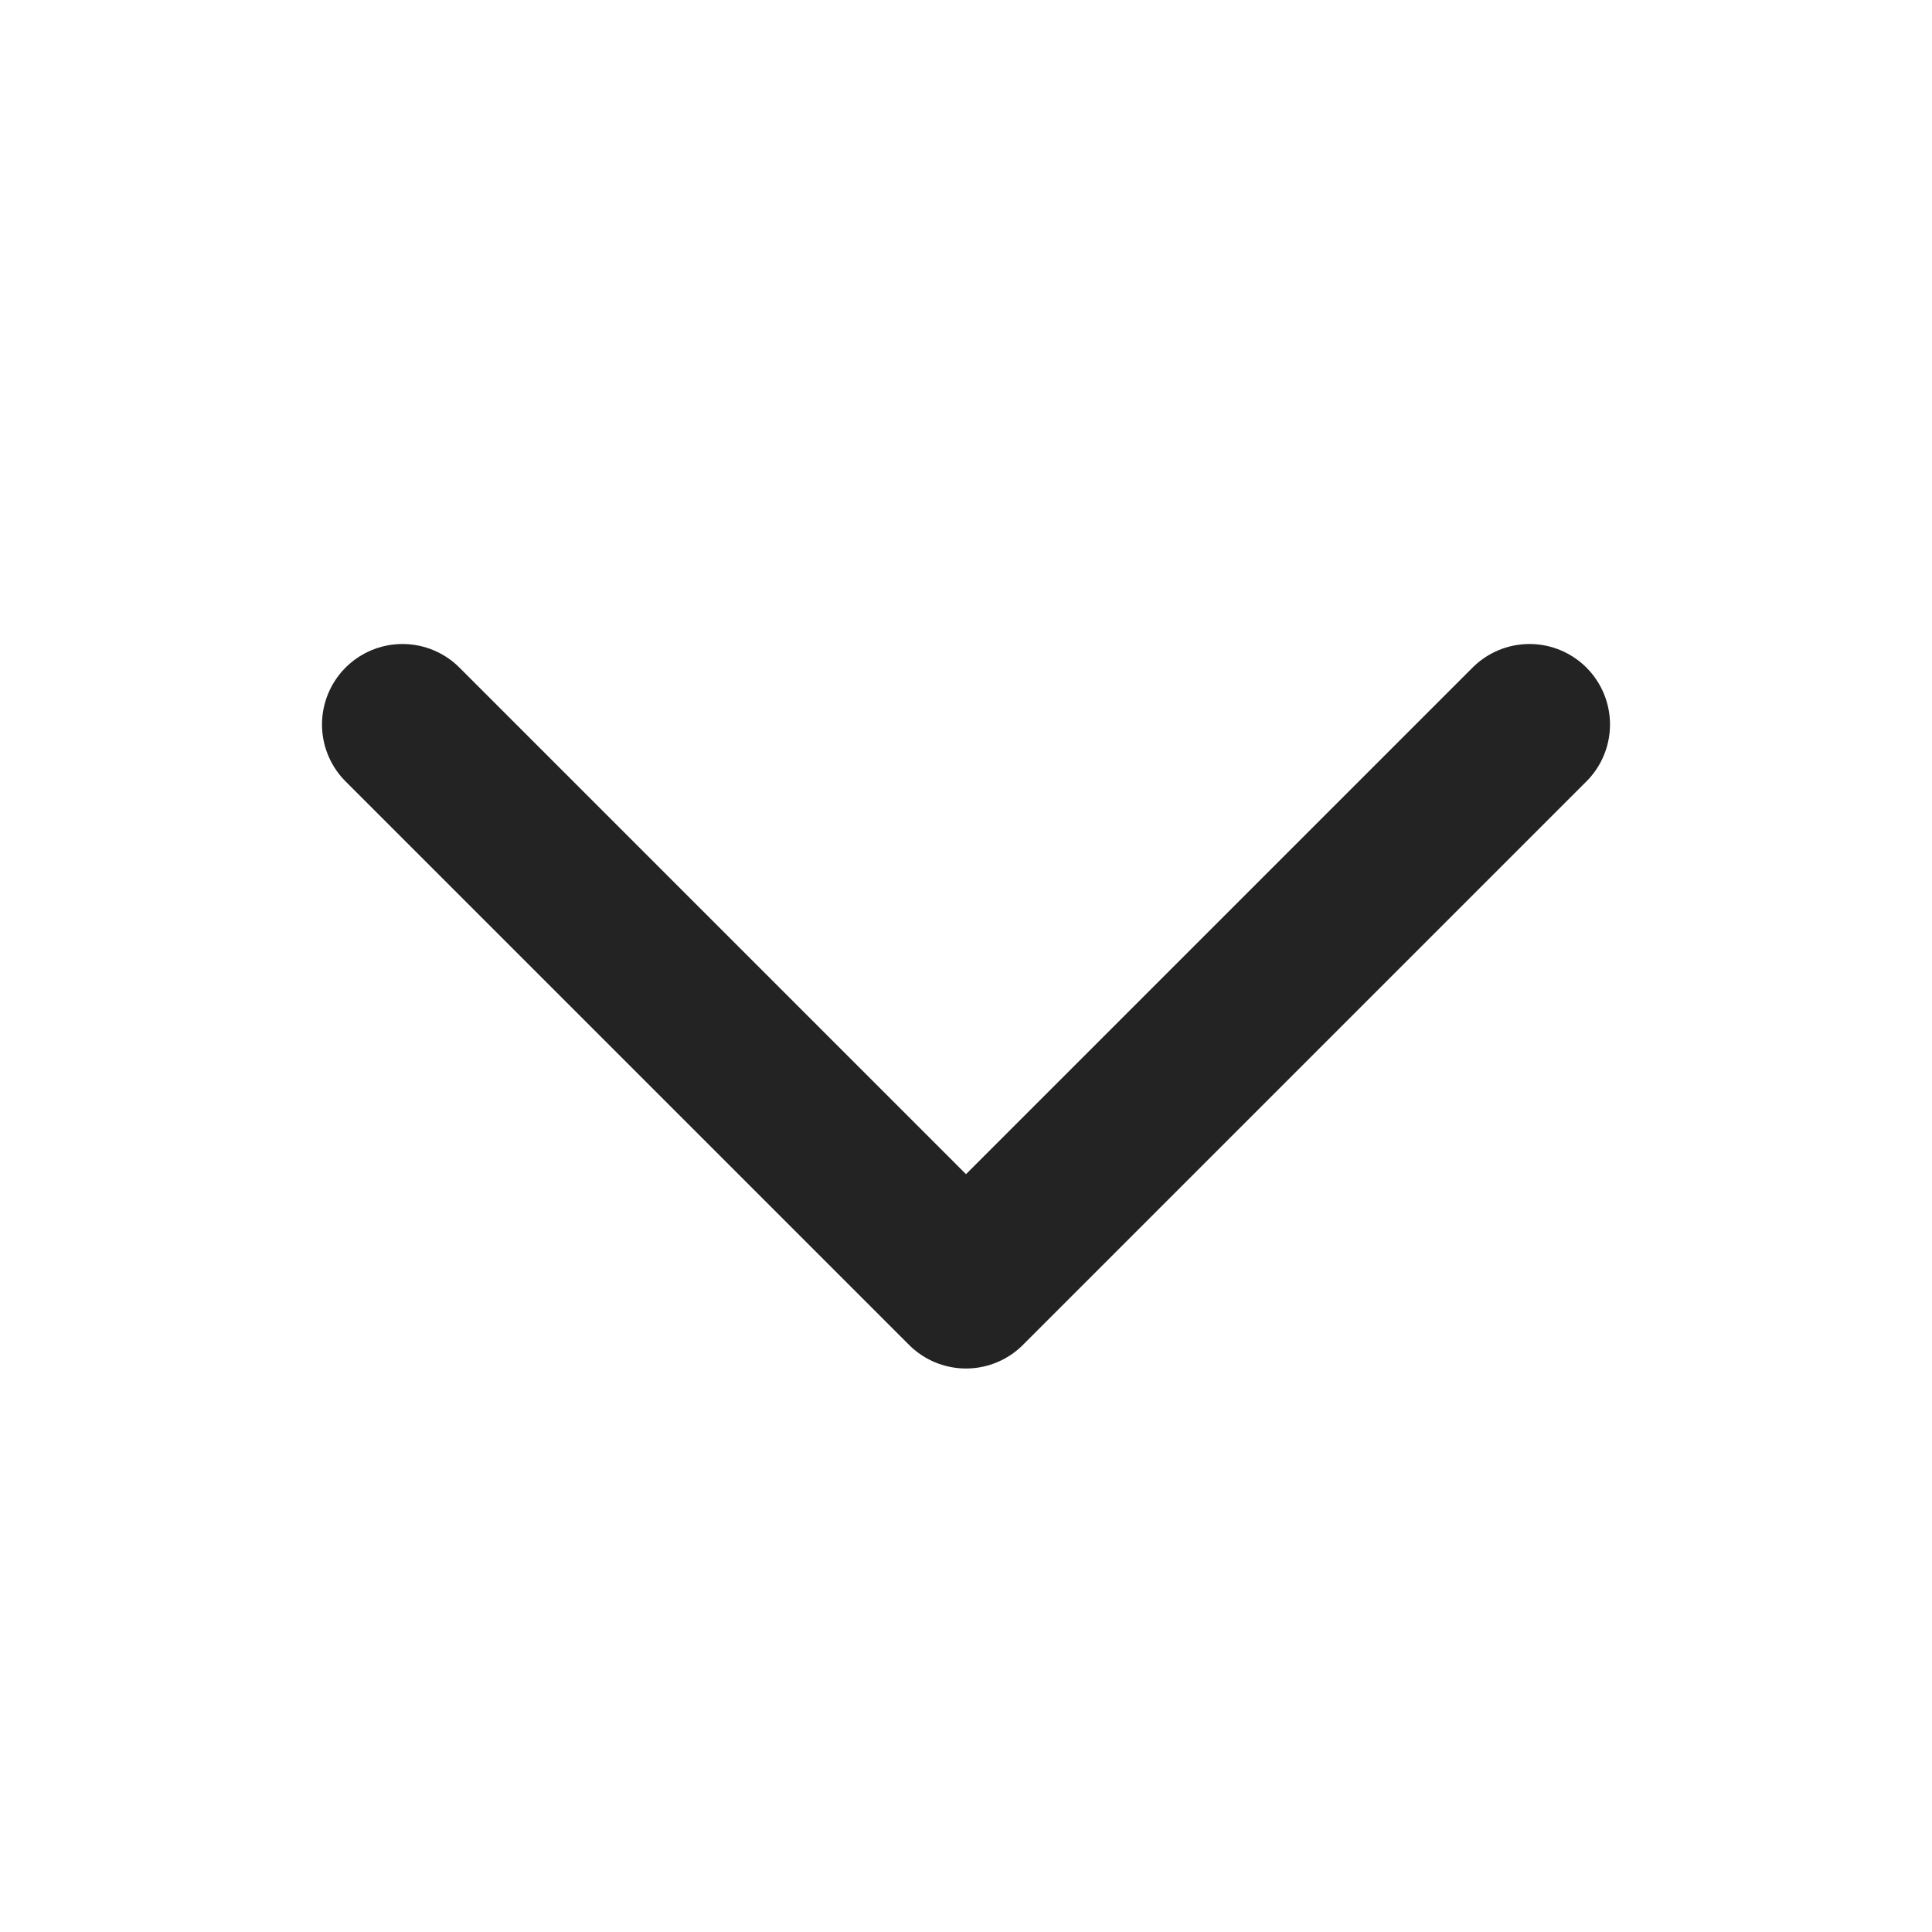
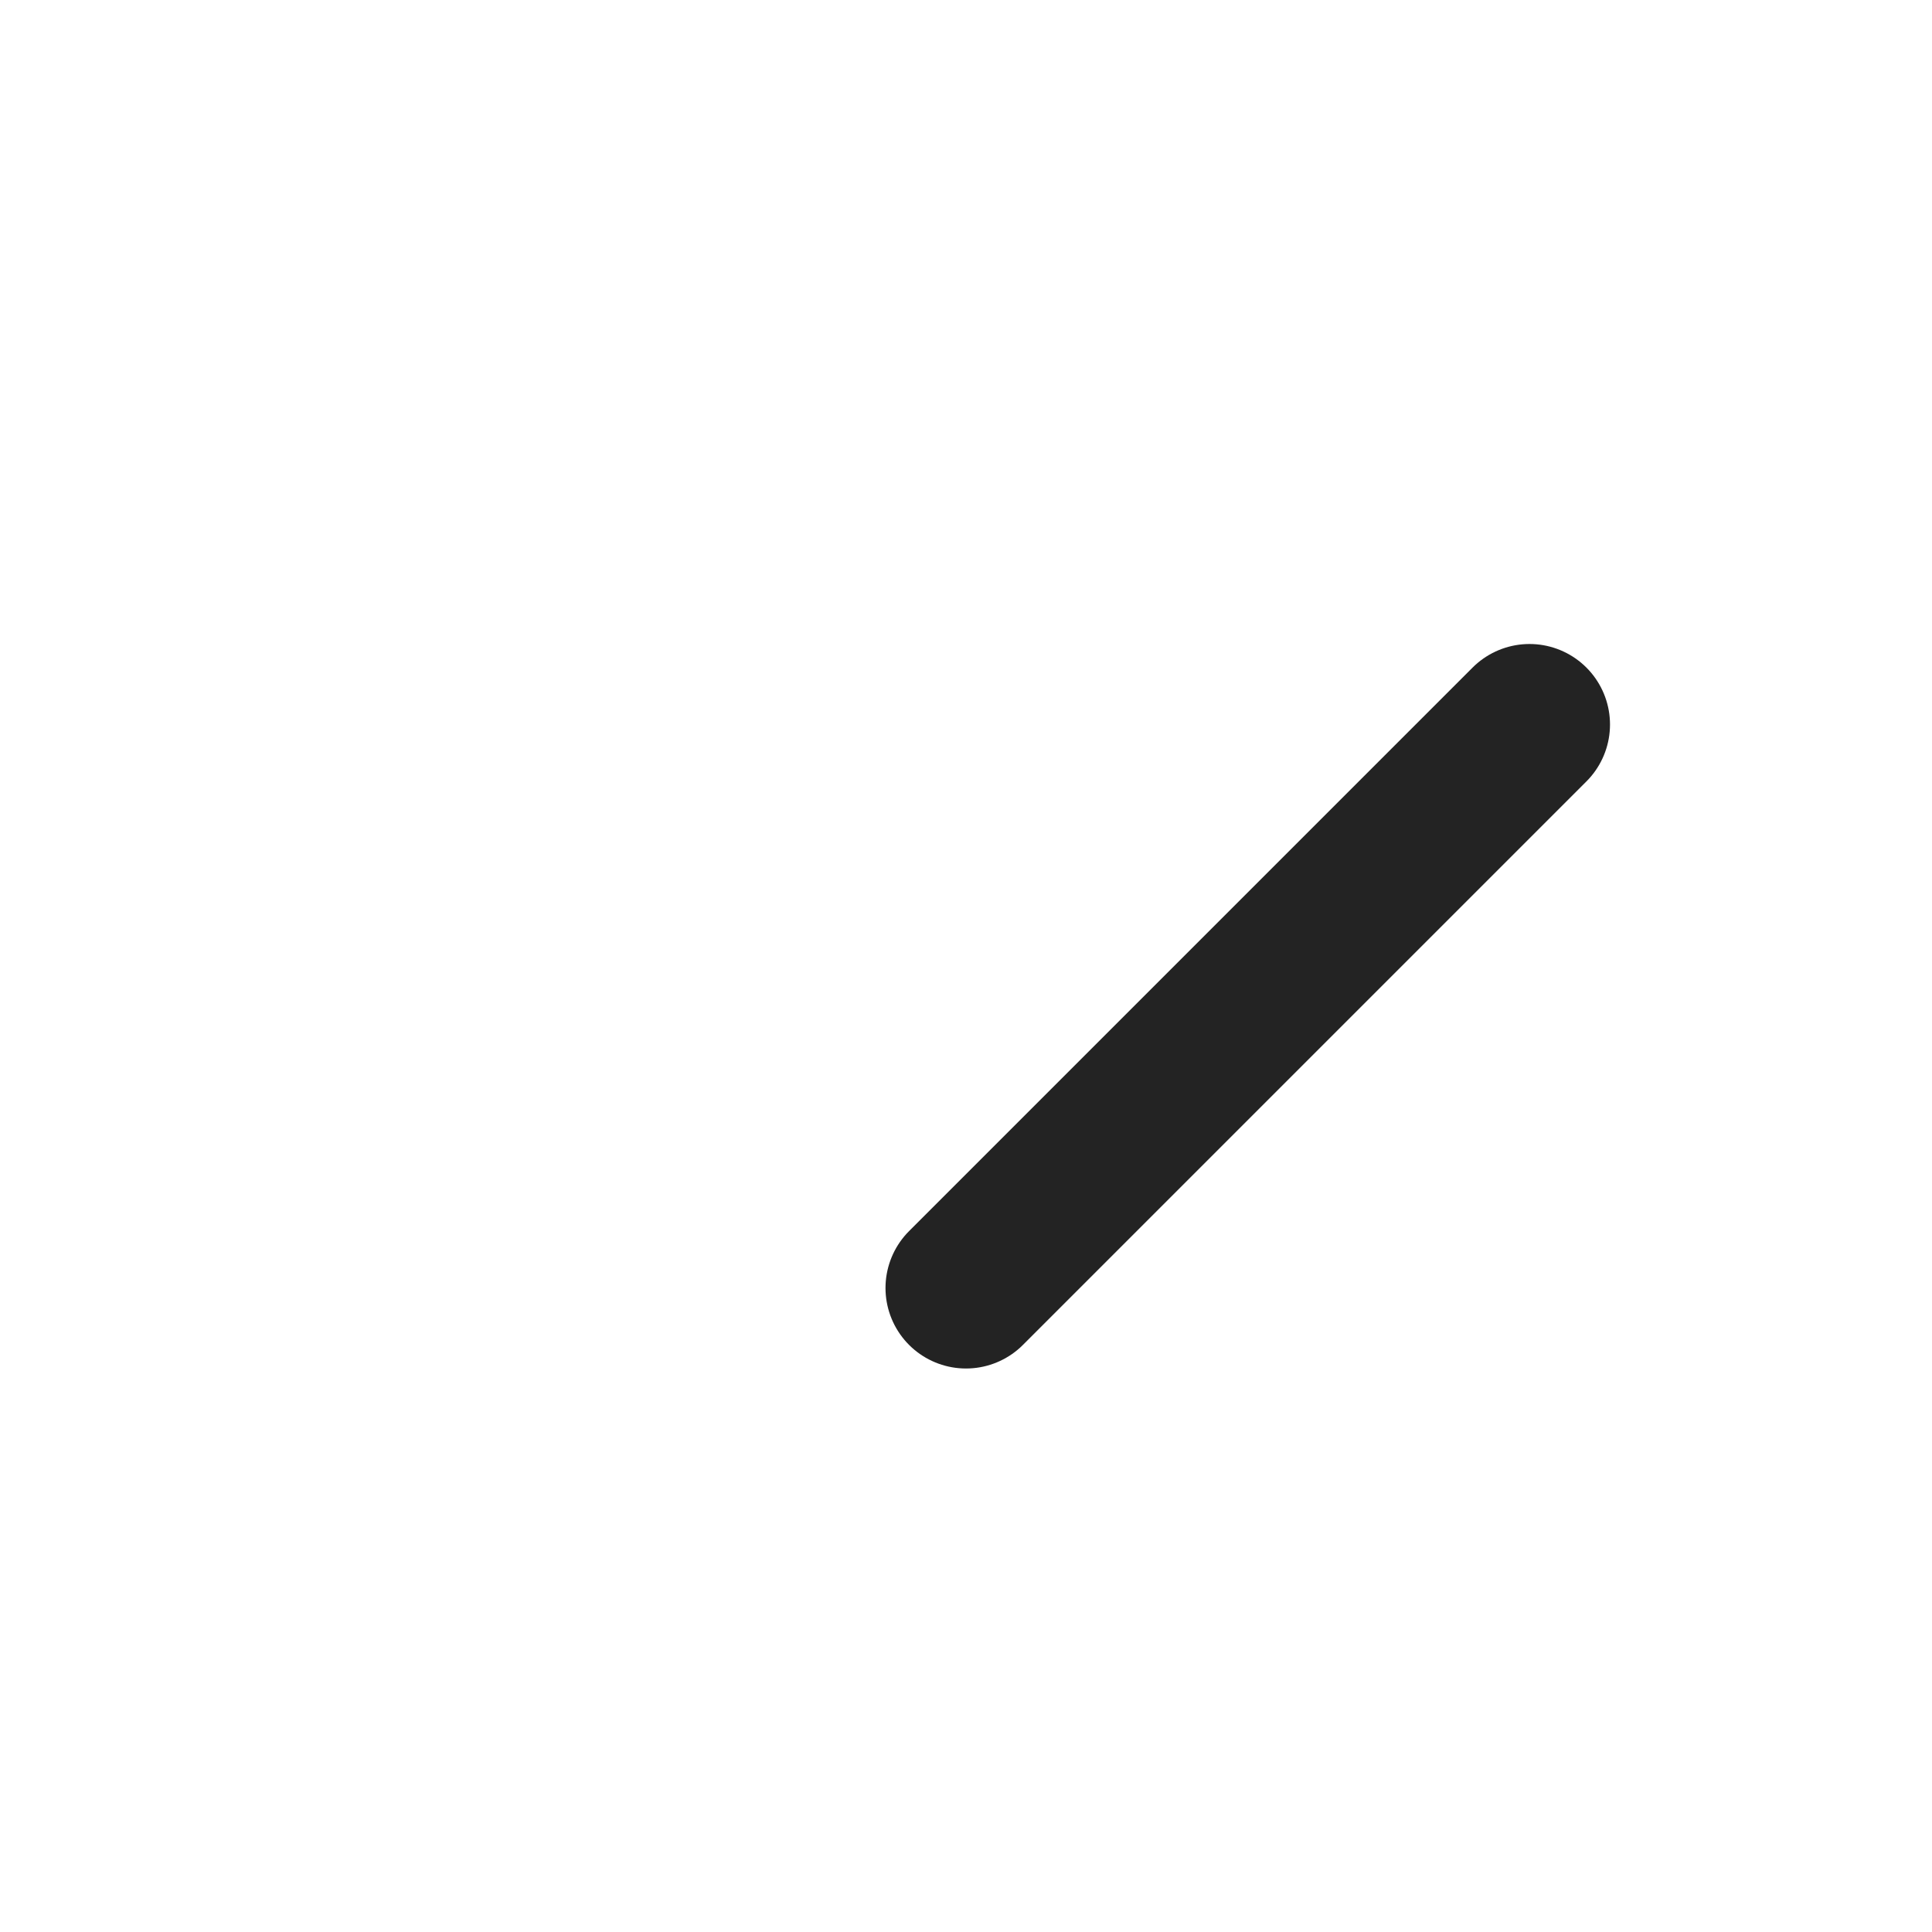
<svg xmlns="http://www.w3.org/2000/svg" width="24" height="24" viewBox="0 0 24 24" fill="none">
-   <path d="M19 9L12 16L5 9" stroke="#232323" stroke-width="2" stroke-linecap="round" stroke-linejoin="round" />
+   <path d="M19 9L12 16" stroke="#232323" stroke-width="2" stroke-linecap="round" stroke-linejoin="round" />
</svg>